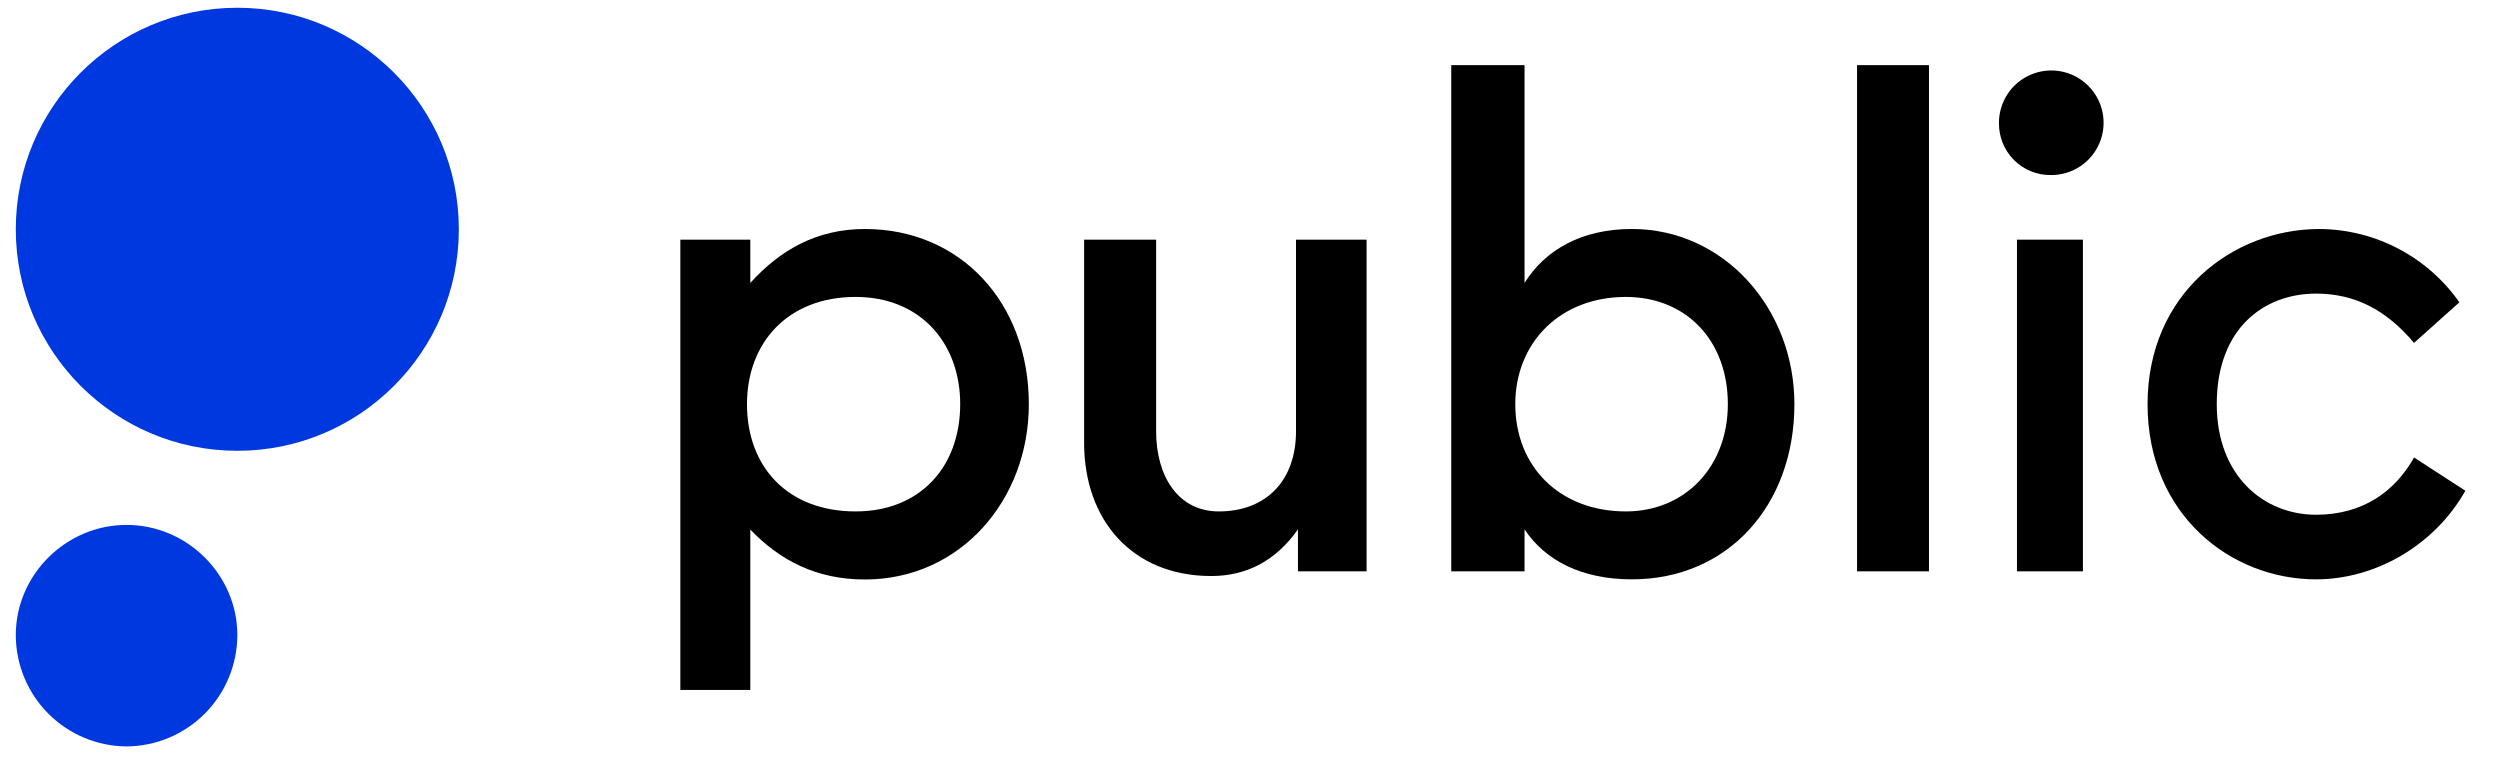
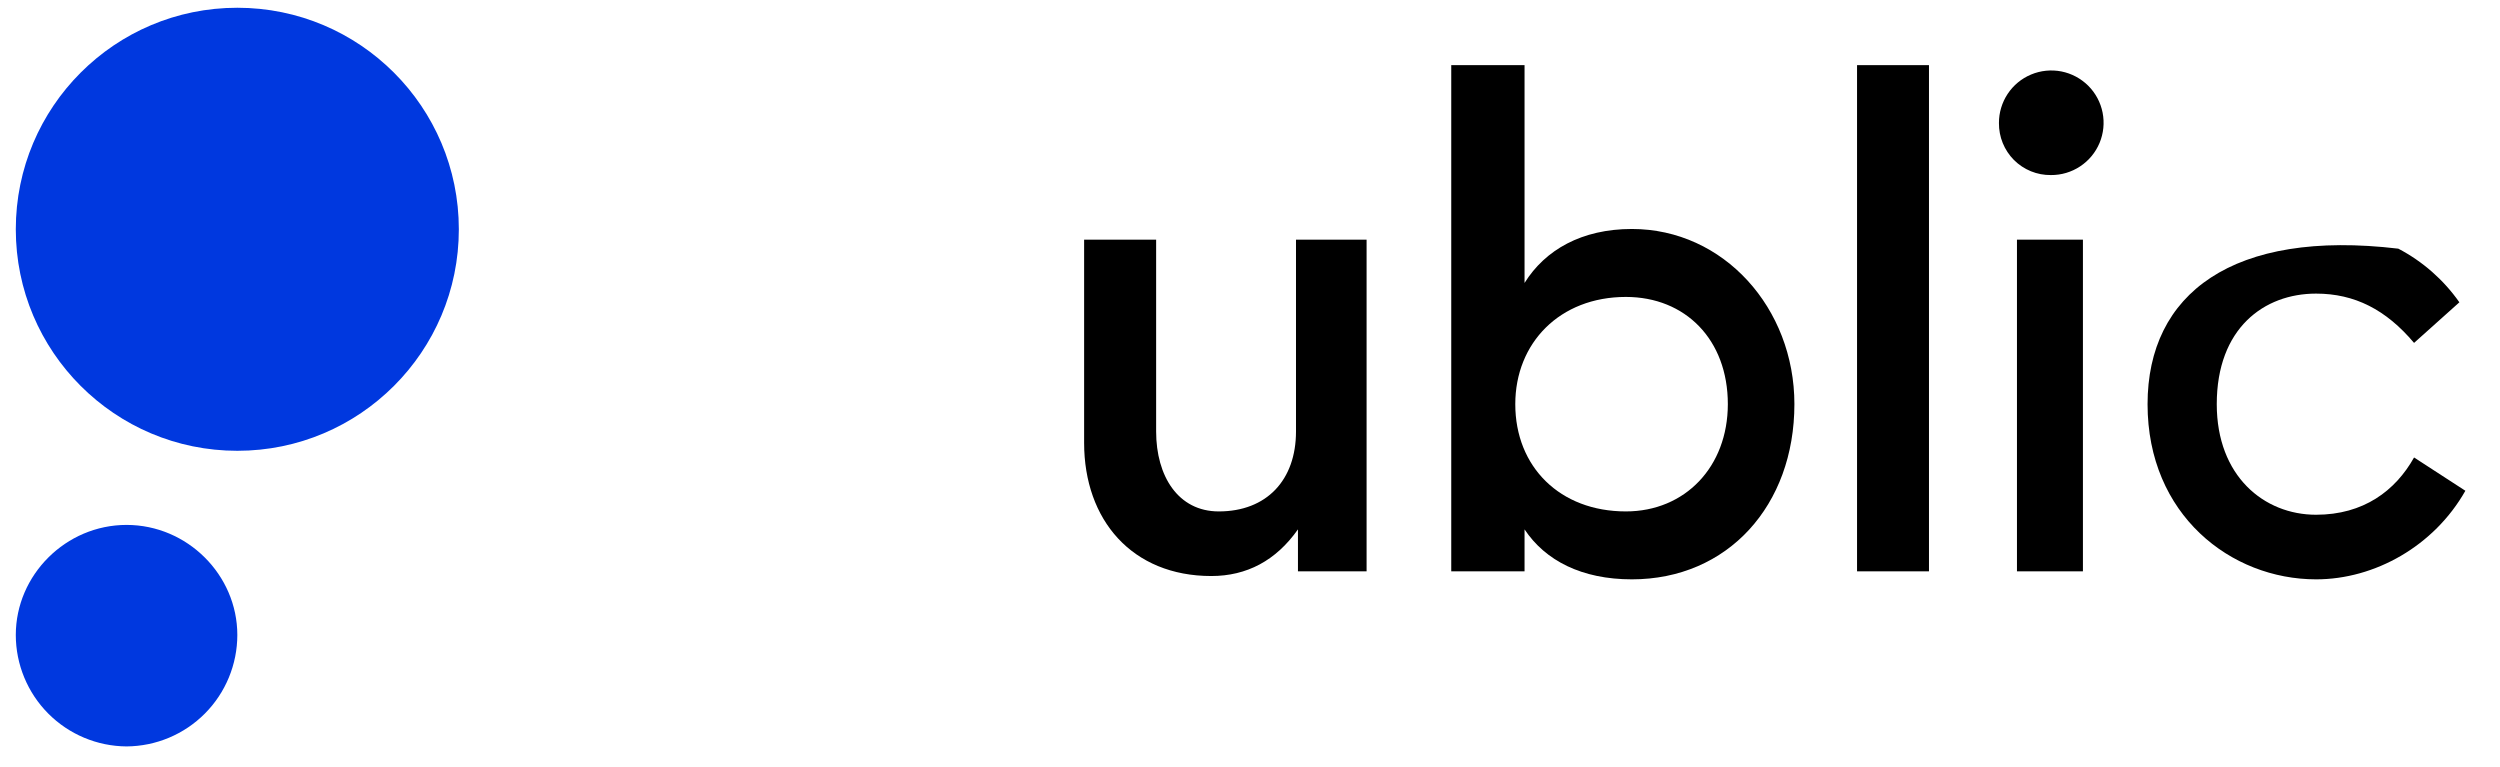
<svg xmlns="http://www.w3.org/2000/svg" width="88" height="27" viewBox="0 0 88 27" fill="none">
-   <path d="M81.527 20.393C83.591 20.393 85.679 19.221 86.781 17.275L84.975 16.103C84.318 17.275 83.197 18.119 81.524 18.119C79.695 18.119 78.03 16.76 78.03 14.227C78.03 11.554 79.695 10.335 81.524 10.335C82.883 10.335 83.987 10.898 84.975 12.07L86.57 10.641C86.014 9.849 85.278 9.202 84.421 8.753C83.565 8.304 82.613 8.067 81.646 8.061C78.597 8.061 75.594 10.335 75.594 14.228C75.594 18.121 78.525 20.393 81.527 20.393Z" fill="black" />
+   <path d="M81.527 20.393C83.591 20.393 85.679 19.221 86.781 17.275L84.975 16.103C84.318 17.275 83.197 18.119 81.524 18.119C79.695 18.119 78.03 16.76 78.03 14.227C78.03 11.554 79.695 10.335 81.524 10.335C82.883 10.335 83.987 10.898 84.975 12.07L86.57 10.641C86.014 9.849 85.278 9.202 84.421 8.753C78.597 8.061 75.594 10.335 75.594 14.228C75.594 18.121 78.525 20.393 81.527 20.393Z" fill="black" />
  <path d="M72.192 6.162C72.558 6.165 72.915 6.059 73.22 5.857C73.525 5.656 73.763 5.369 73.904 5.032C74.045 4.695 74.082 4.324 74.012 3.966C73.941 3.607 73.766 3.278 73.508 3.02C73.249 2.762 72.92 2.586 72.562 2.515C72.204 2.445 71.832 2.482 71.495 2.623C71.158 2.763 70.871 3.001 70.669 3.306C70.468 3.61 70.361 3.968 70.363 4.333C70.361 4.574 70.406 4.813 70.497 5.036C70.588 5.259 70.722 5.462 70.892 5.633C71.063 5.803 71.266 5.938 71.489 6.029C71.712 6.12 71.951 6.165 72.192 6.162Z" fill="black" />
  <path d="M73.319 8.436H70.997V20.111H73.319V8.436Z" fill="black" />
  <path d="M67.9 2.293H65.368V20.111H67.9V2.293Z" fill="black" />
  <path d="M57.441 8.06C55.682 8.06 54.391 8.792 53.664 9.96V2.293H51.084V20.111H53.664V18.634C54.396 19.736 55.682 20.393 57.441 20.393C60.818 20.393 63.163 17.791 63.163 14.225C63.163 10.849 60.677 8.06 57.441 8.06ZM57.231 18.002C54.909 18.002 53.338 16.434 53.338 14.227C53.338 12.069 54.907 10.452 57.231 10.452C59.323 10.452 60.82 11.952 60.82 14.227C60.818 16.431 59.317 18.002 57.229 18.002H57.231Z" fill="black" />
  <path d="M42.639 20.276C43.882 20.276 44.913 19.736 45.688 18.634V20.111H48.104V8.436H45.619V15.188C45.619 16.899 44.587 18.002 42.9 18.002C41.469 18.002 40.696 16.759 40.696 15.188V8.436H38.161V15.587C38.161 18.306 39.85 20.276 42.639 20.276Z" fill="black" />
-   <path d="M30.445 8.061C28.756 8.061 27.467 8.792 26.411 9.96V8.436H23.948V24.285H26.411V18.64C27.467 19.742 28.756 20.398 30.445 20.398C33.799 20.398 36.215 17.608 36.215 14.23C36.215 10.641 33.799 8.061 30.445 8.061ZM30.117 18.002C27.724 18.002 26.294 16.434 26.294 14.227C26.294 12.07 27.724 10.452 30.117 10.452C32.391 10.452 33.799 12.07 33.799 14.227C33.799 16.431 32.39 18.002 30.117 18.002Z" fill="black" />
  <path d="M8.354 15.868C12.66 15.868 16.151 12.377 16.151 8.071C16.151 3.764 12.66 0.273 8.354 0.273C4.047 0.273 0.556 3.764 0.556 8.071C0.556 12.377 4.047 15.868 8.354 15.868Z" fill="#0038DF" />
  <path d="M4.455 26.274C5.491 26.267 6.482 25.851 7.213 25.116C7.943 24.381 8.353 23.387 8.354 22.351C8.354 20.238 6.592 18.477 4.455 18.477C2.318 18.477 0.556 20.238 0.556 22.351C0.557 23.387 0.967 24.381 1.697 25.116C2.428 25.851 3.419 26.267 4.455 26.274Z" fill="#0038DF" />
</svg>